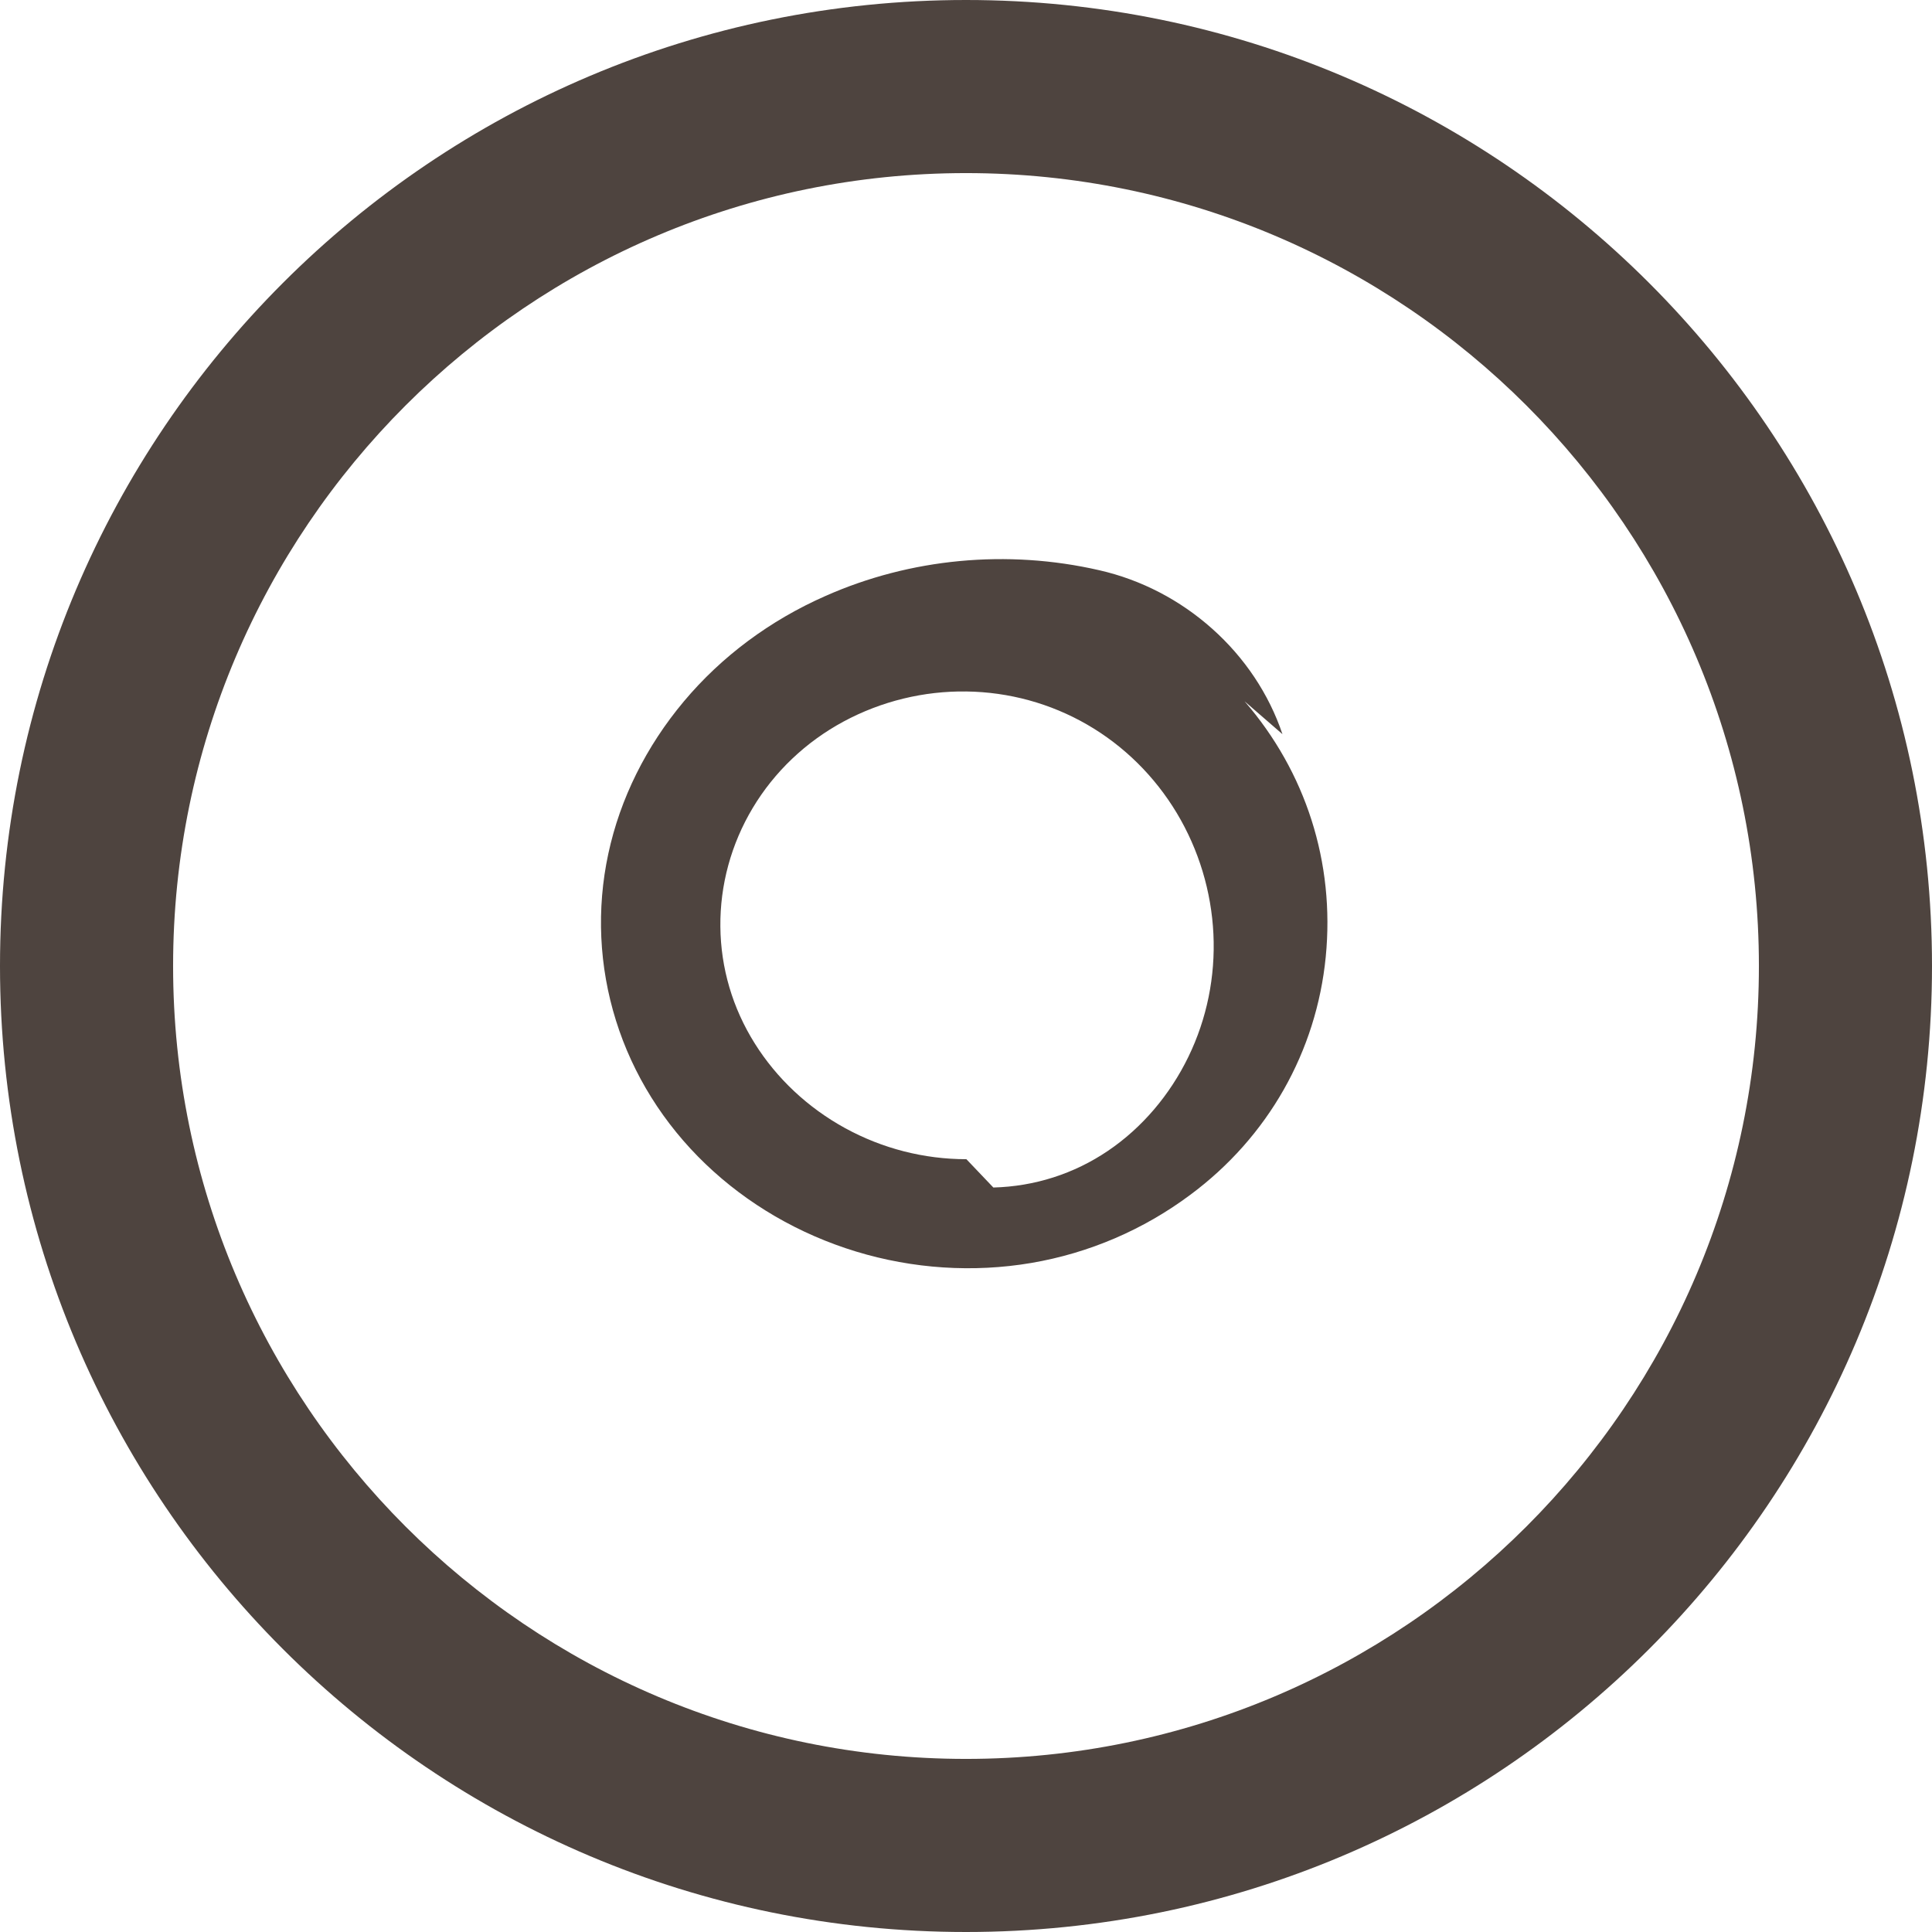
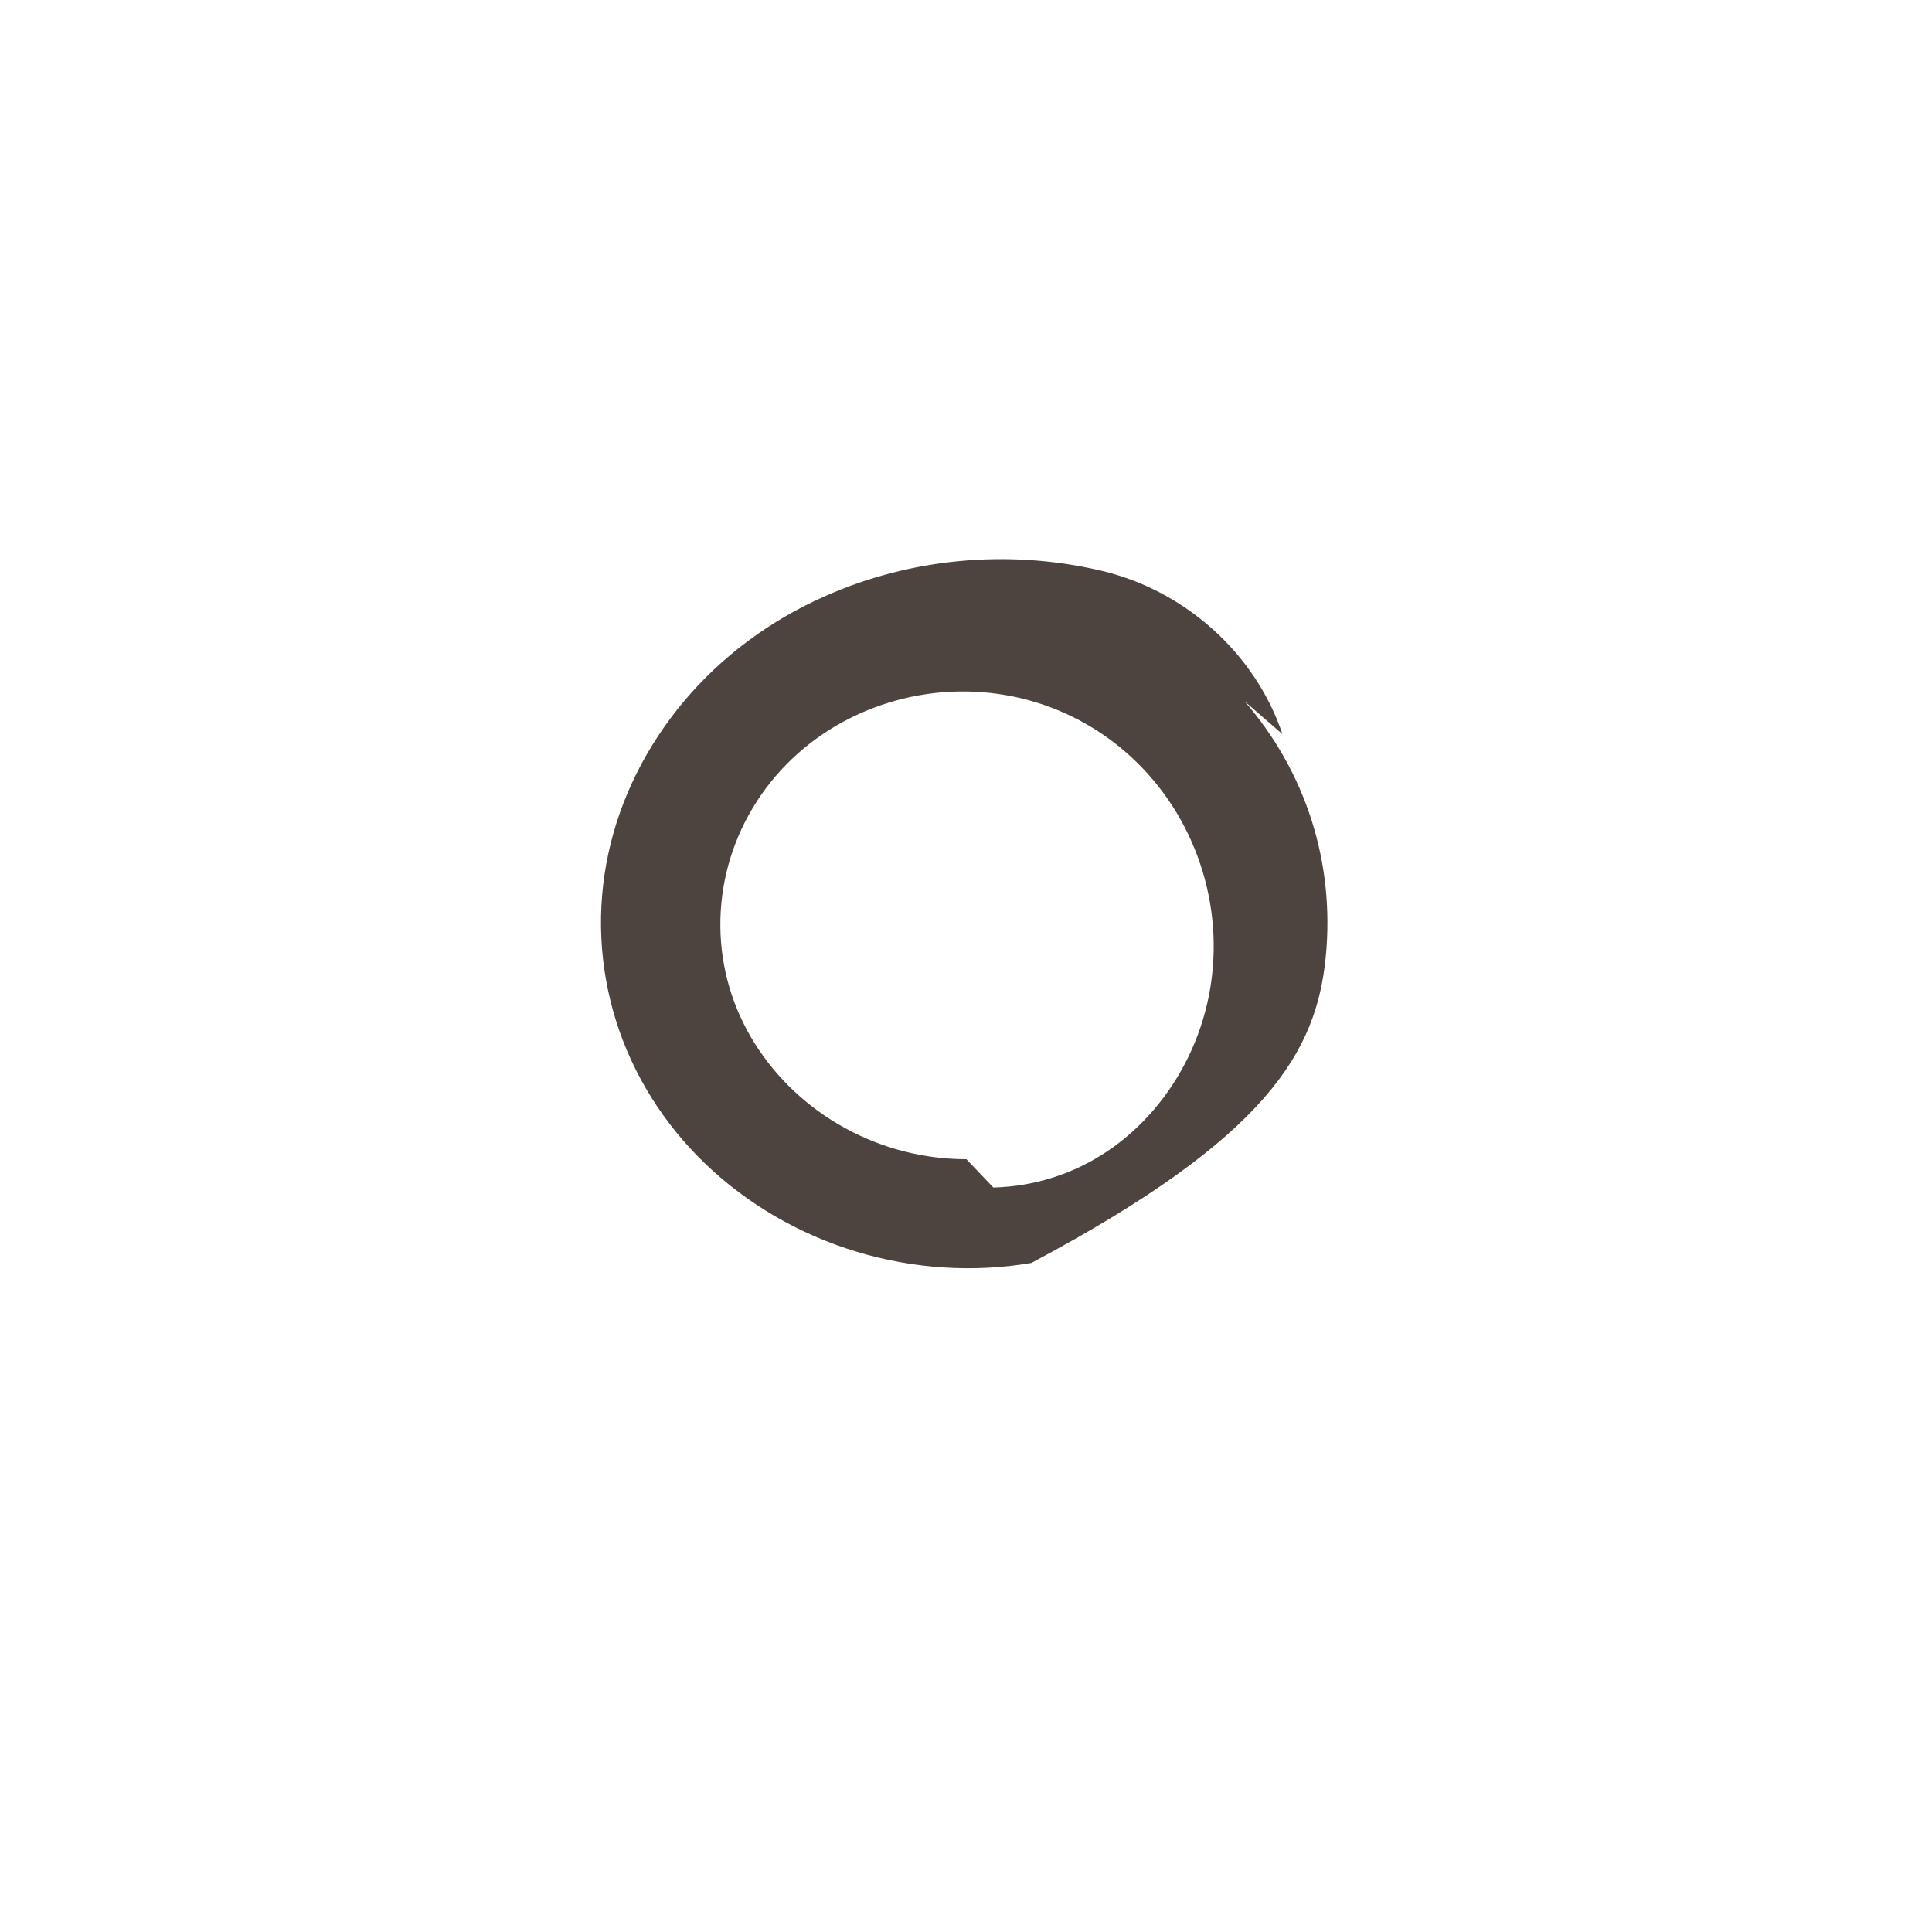
<svg xmlns="http://www.w3.org/2000/svg" width="64" height="64" viewBox="0 0 64 64" fill="none">
-   <path d="M32 0C14.326 0 0 14.326 0 32C0 49.674 14.326 64 32 64C49.674 64 64 49.674 64 32C64 14.326 49.674 0 32 0ZM32 58.266C17.51 58.266 5.734 46.49 5.734 32C5.734 17.51 17.51 5.734 32 5.734C46.49 5.734 58.266 17.51 58.266 32C58.266 46.49 46.49 58.266 32 58.266Z" fill="#4E443F" />
-   <path d="M42.483 24.32C42.035 22.989 41.229 21.786 40.16 20.832C39.092 19.878 37.805 19.206 36.416 18.89C33.364 18.189 30.151 18.496 27.341 19.744C25.511 20.55 23.904 21.744 22.656 23.232C21.408 24.72 20.544 26.451 20.151 28.282C19.757 30.112 19.843 32.013 20.404 33.805C20.963 35.597 21.984 37.229 23.373 38.56C24.762 39.891 26.477 40.886 28.359 41.459C30.24 42.032 32.243 42.163 34.163 41.837C36.084 41.51 37.882 40.733 39.424 39.584C42.016 37.664 43.61 34.822 43.917 31.696C44.224 28.57 43.252 25.568 41.229 23.232L42.483 24.32ZM32.013 38.4C30.605 38.4 29.226 38.045 27.994 37.37C26.762 36.694 25.728 35.725 24.999 34.56C24.269 33.395 23.875 32.07 23.863 30.694C23.85 29.318 24.219 27.962 24.935 26.765C25.651 25.568 26.692 24.576 27.946 23.901C29.2 23.226 30.605 22.886 32.013 22.906C33.421 22.925 34.794 23.299 36.013 24.003C37.232 24.707 38.253 25.718 38.983 26.934C39.712 28.15 40.128 29.53 40.196 30.941C40.263 32.352 39.979 33.747 39.367 35.008C38.755 36.269 37.834 37.357 36.704 38.122C35.575 38.886 34.272 39.302 32.906 39.338L32.013 38.4Z" fill="#4E443F" />
+   <path d="M42.483 24.32C42.035 22.989 41.229 21.786 40.16 20.832C39.092 19.878 37.805 19.206 36.416 18.89C33.364 18.189 30.151 18.496 27.341 19.744C25.511 20.55 23.904 21.744 22.656 23.232C21.408 24.72 20.544 26.451 20.151 28.282C19.757 30.112 19.843 32.013 20.404 33.805C20.963 35.597 21.984 37.229 23.373 38.56C24.762 39.891 26.477 40.886 28.359 41.459C30.24 42.032 32.243 42.163 34.163 41.837C42.016 37.664 43.61 34.822 43.917 31.696C44.224 28.57 43.252 25.568 41.229 23.232L42.483 24.32ZM32.013 38.4C30.605 38.4 29.226 38.045 27.994 37.37C26.762 36.694 25.728 35.725 24.999 34.56C24.269 33.395 23.875 32.07 23.863 30.694C23.85 29.318 24.219 27.962 24.935 26.765C25.651 25.568 26.692 24.576 27.946 23.901C29.2 23.226 30.605 22.886 32.013 22.906C33.421 22.925 34.794 23.299 36.013 24.003C37.232 24.707 38.253 25.718 38.983 26.934C39.712 28.15 40.128 29.53 40.196 30.941C40.263 32.352 39.979 33.747 39.367 35.008C38.755 36.269 37.834 37.357 36.704 38.122C35.575 38.886 34.272 39.302 32.906 39.338L32.013 38.4Z" fill="#4E443F" />
</svg>